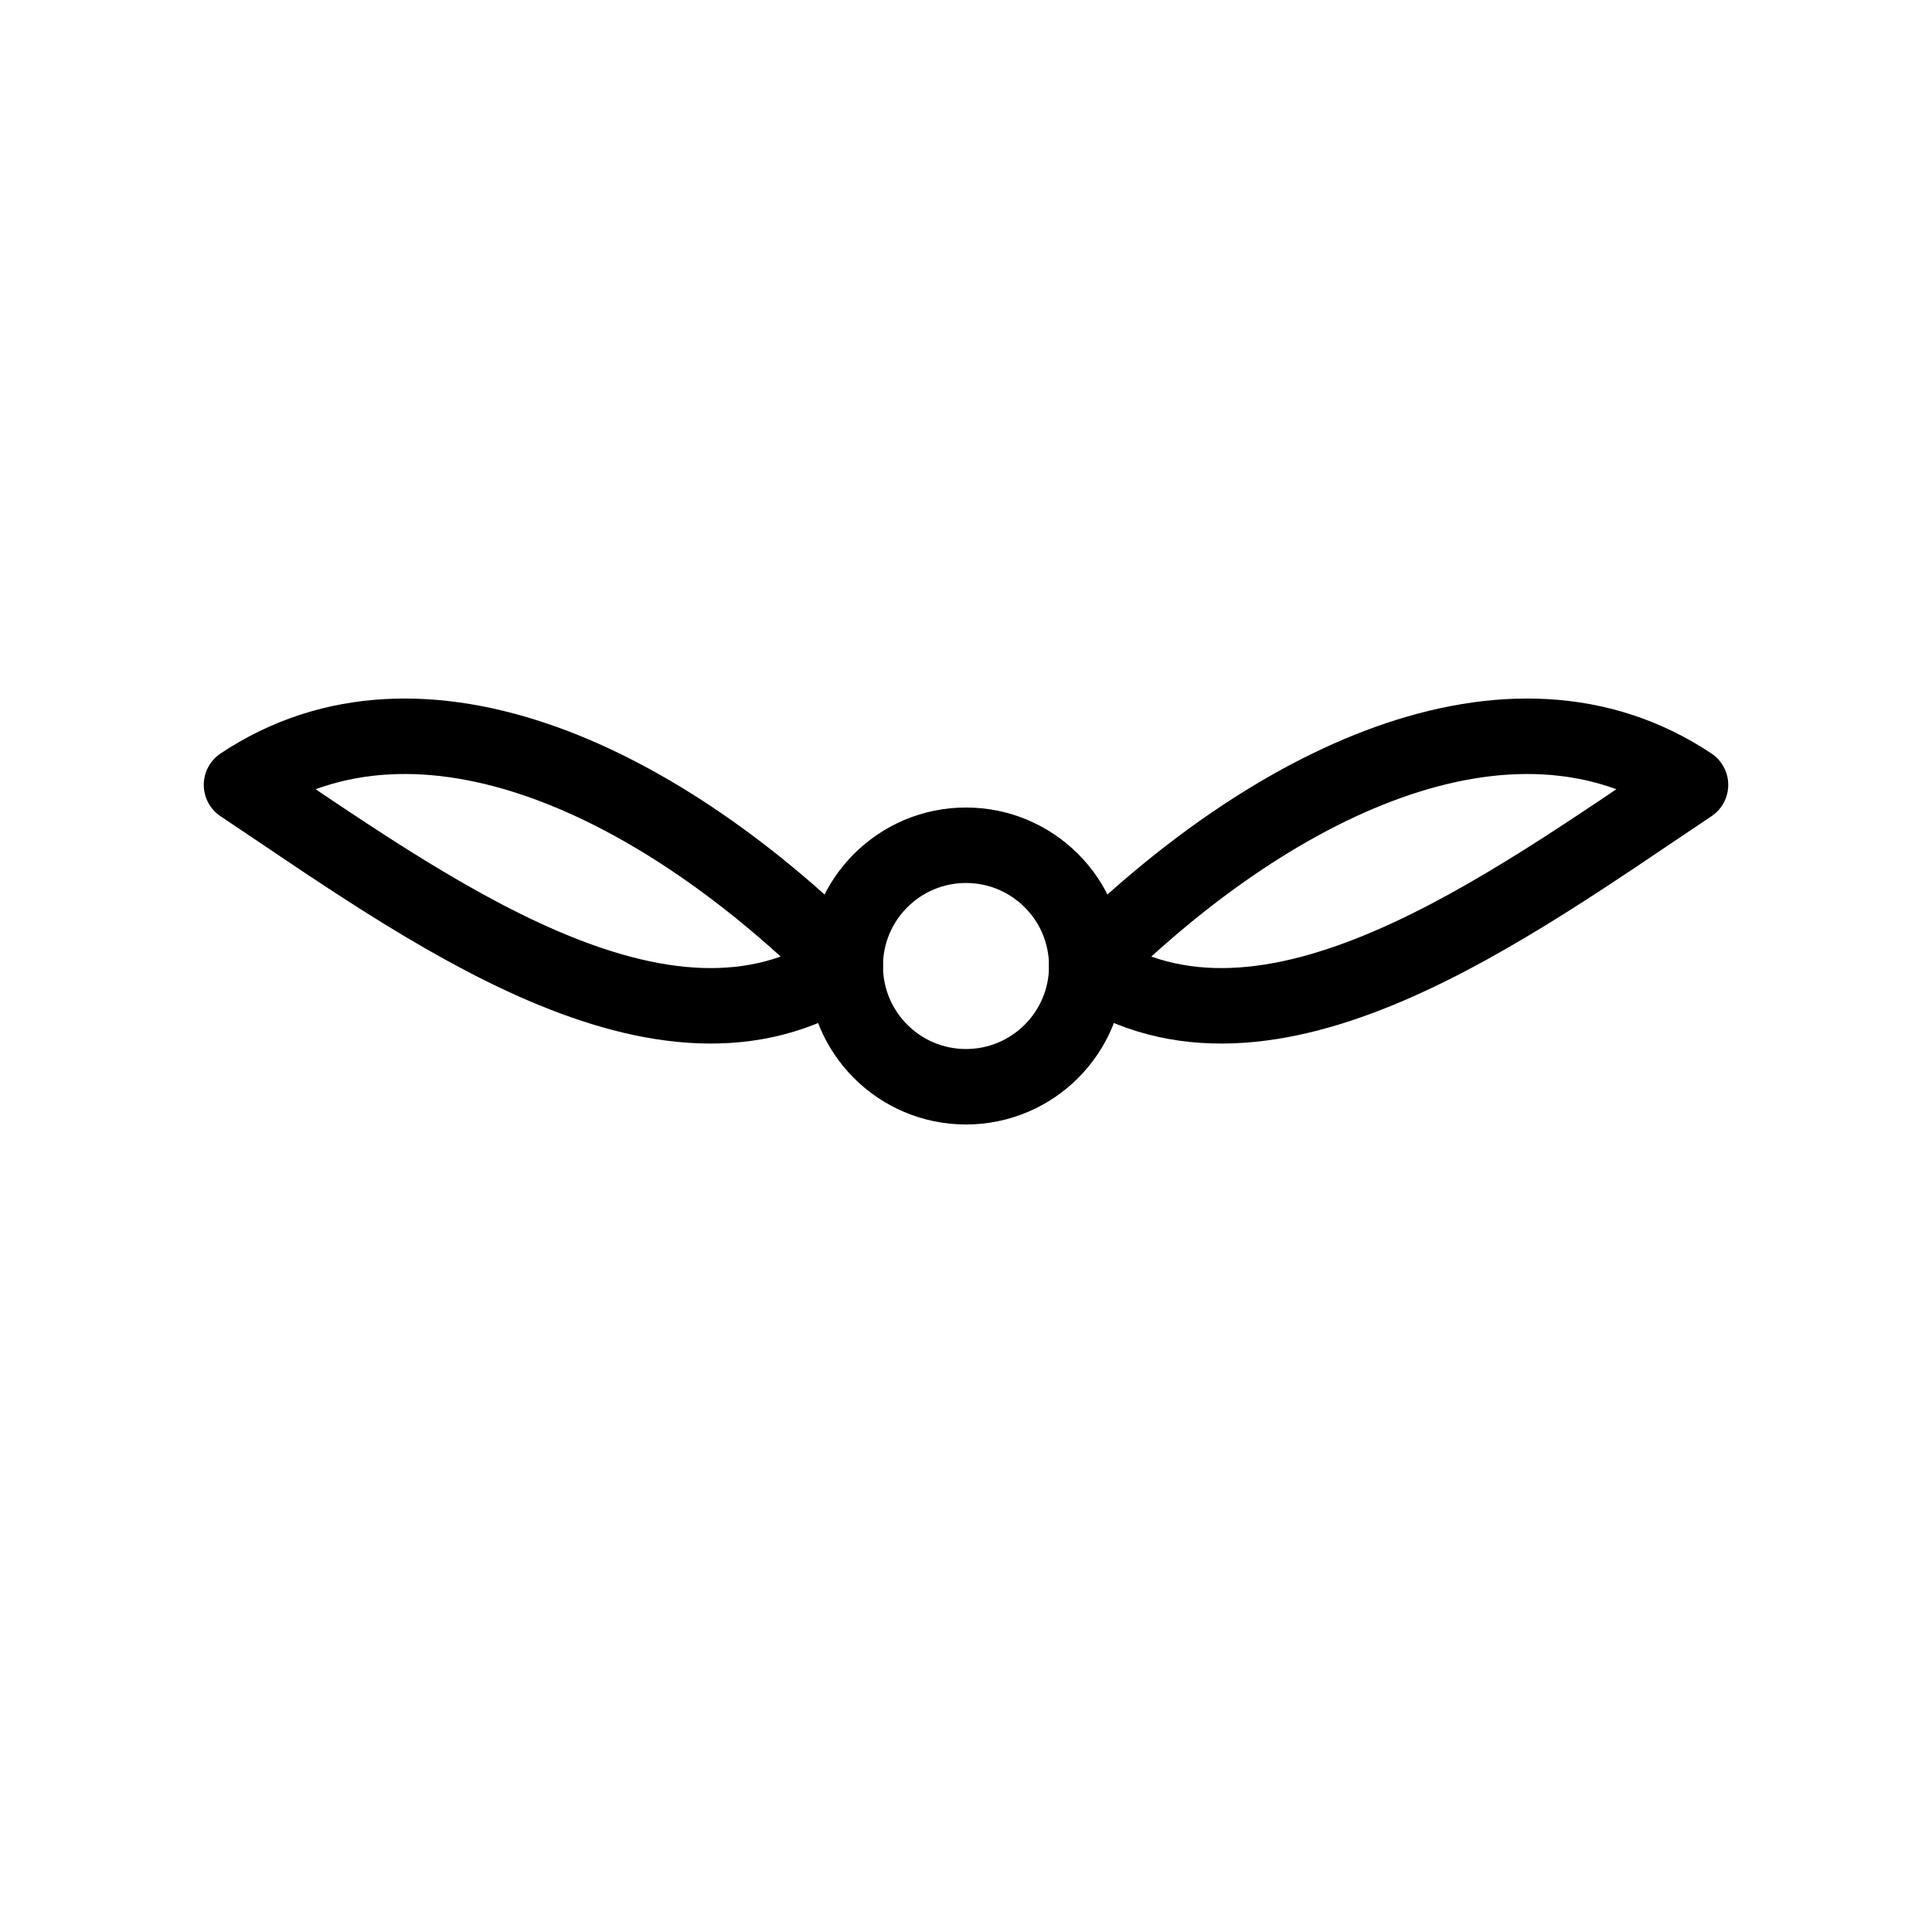
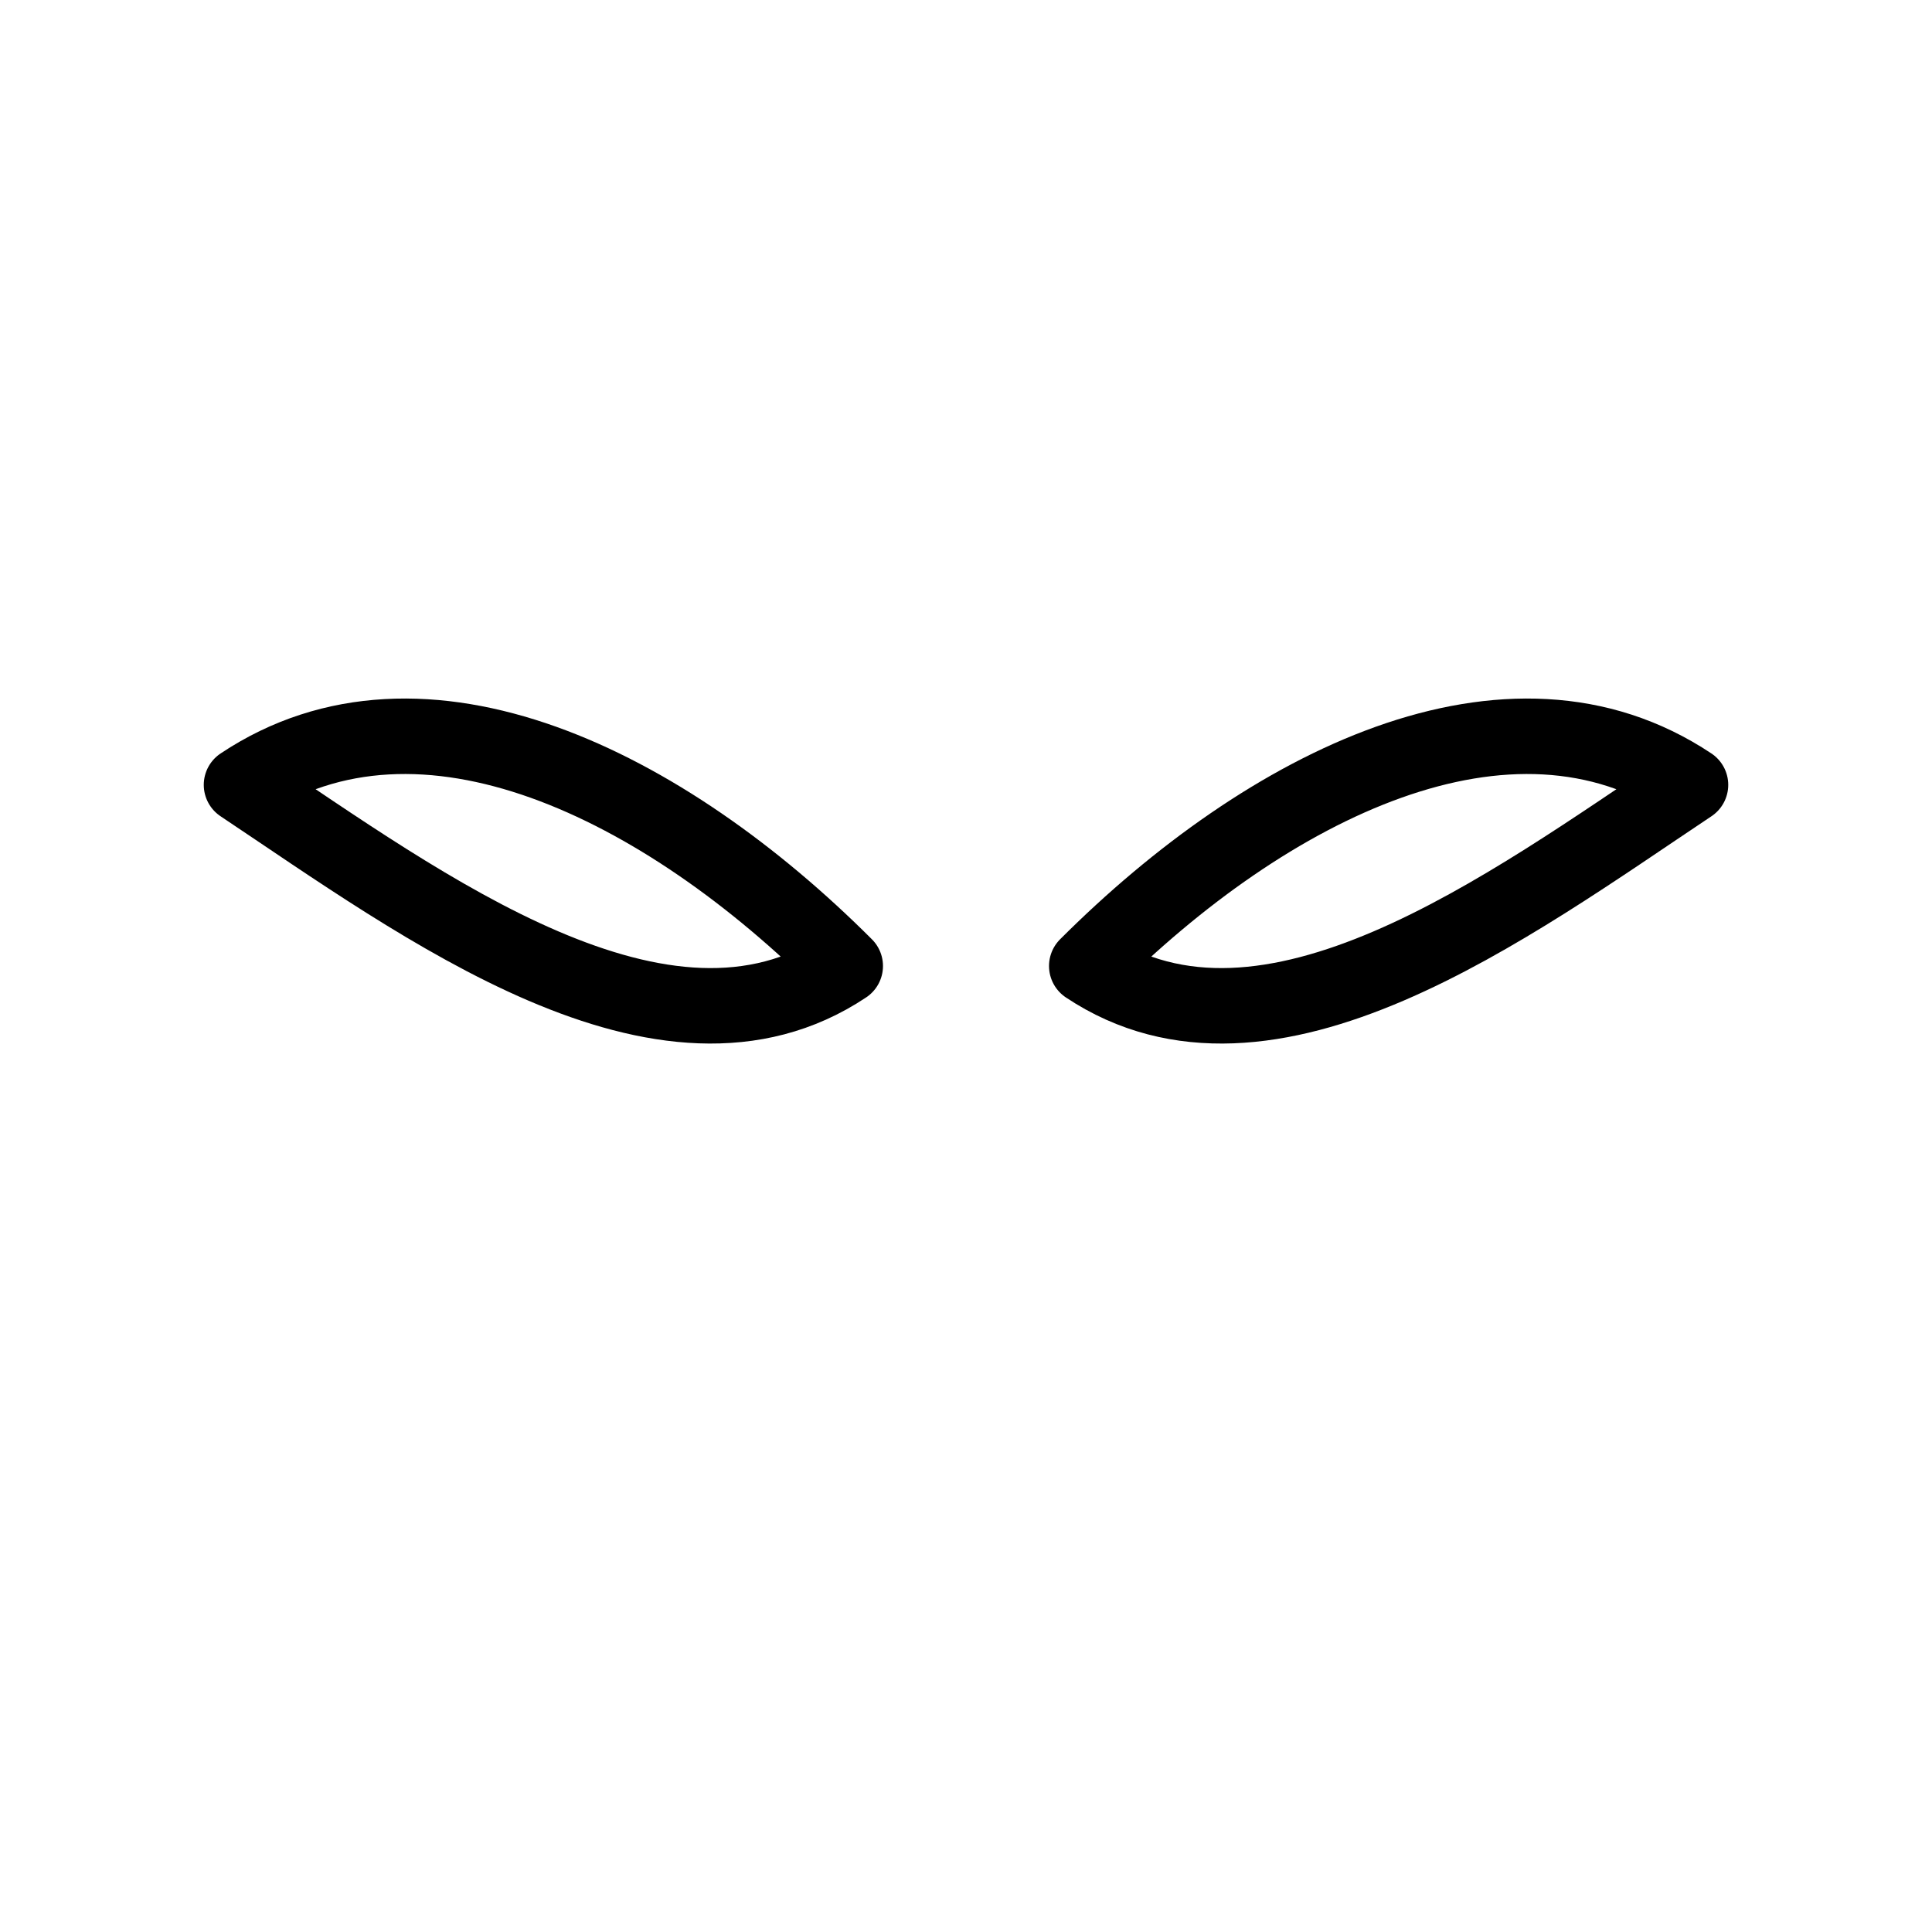
<svg xmlns="http://www.w3.org/2000/svg" width="64" height="64" viewBox="0 0 64 64" fill="none">
-   <path d="M32 36C34.209 36 36 34.209 36 32C36 29.791 34.209 28 32 28C29.791 28 28 29.791 28 32C28 34.209 29.791 36 32 36Z" stroke="black" stroke-width="2.5" stroke-linecap="round" stroke-linejoin="round" />
  <path d="M36 32C42 26 50 22 56 26C50 30 42 36 36 32ZM28 32C22 26 14 22 8 26C14 30 22 36 28 32Z" stroke="black" stroke-width="2.5" stroke-linecap="round" stroke-linejoin="round" />
</svg>